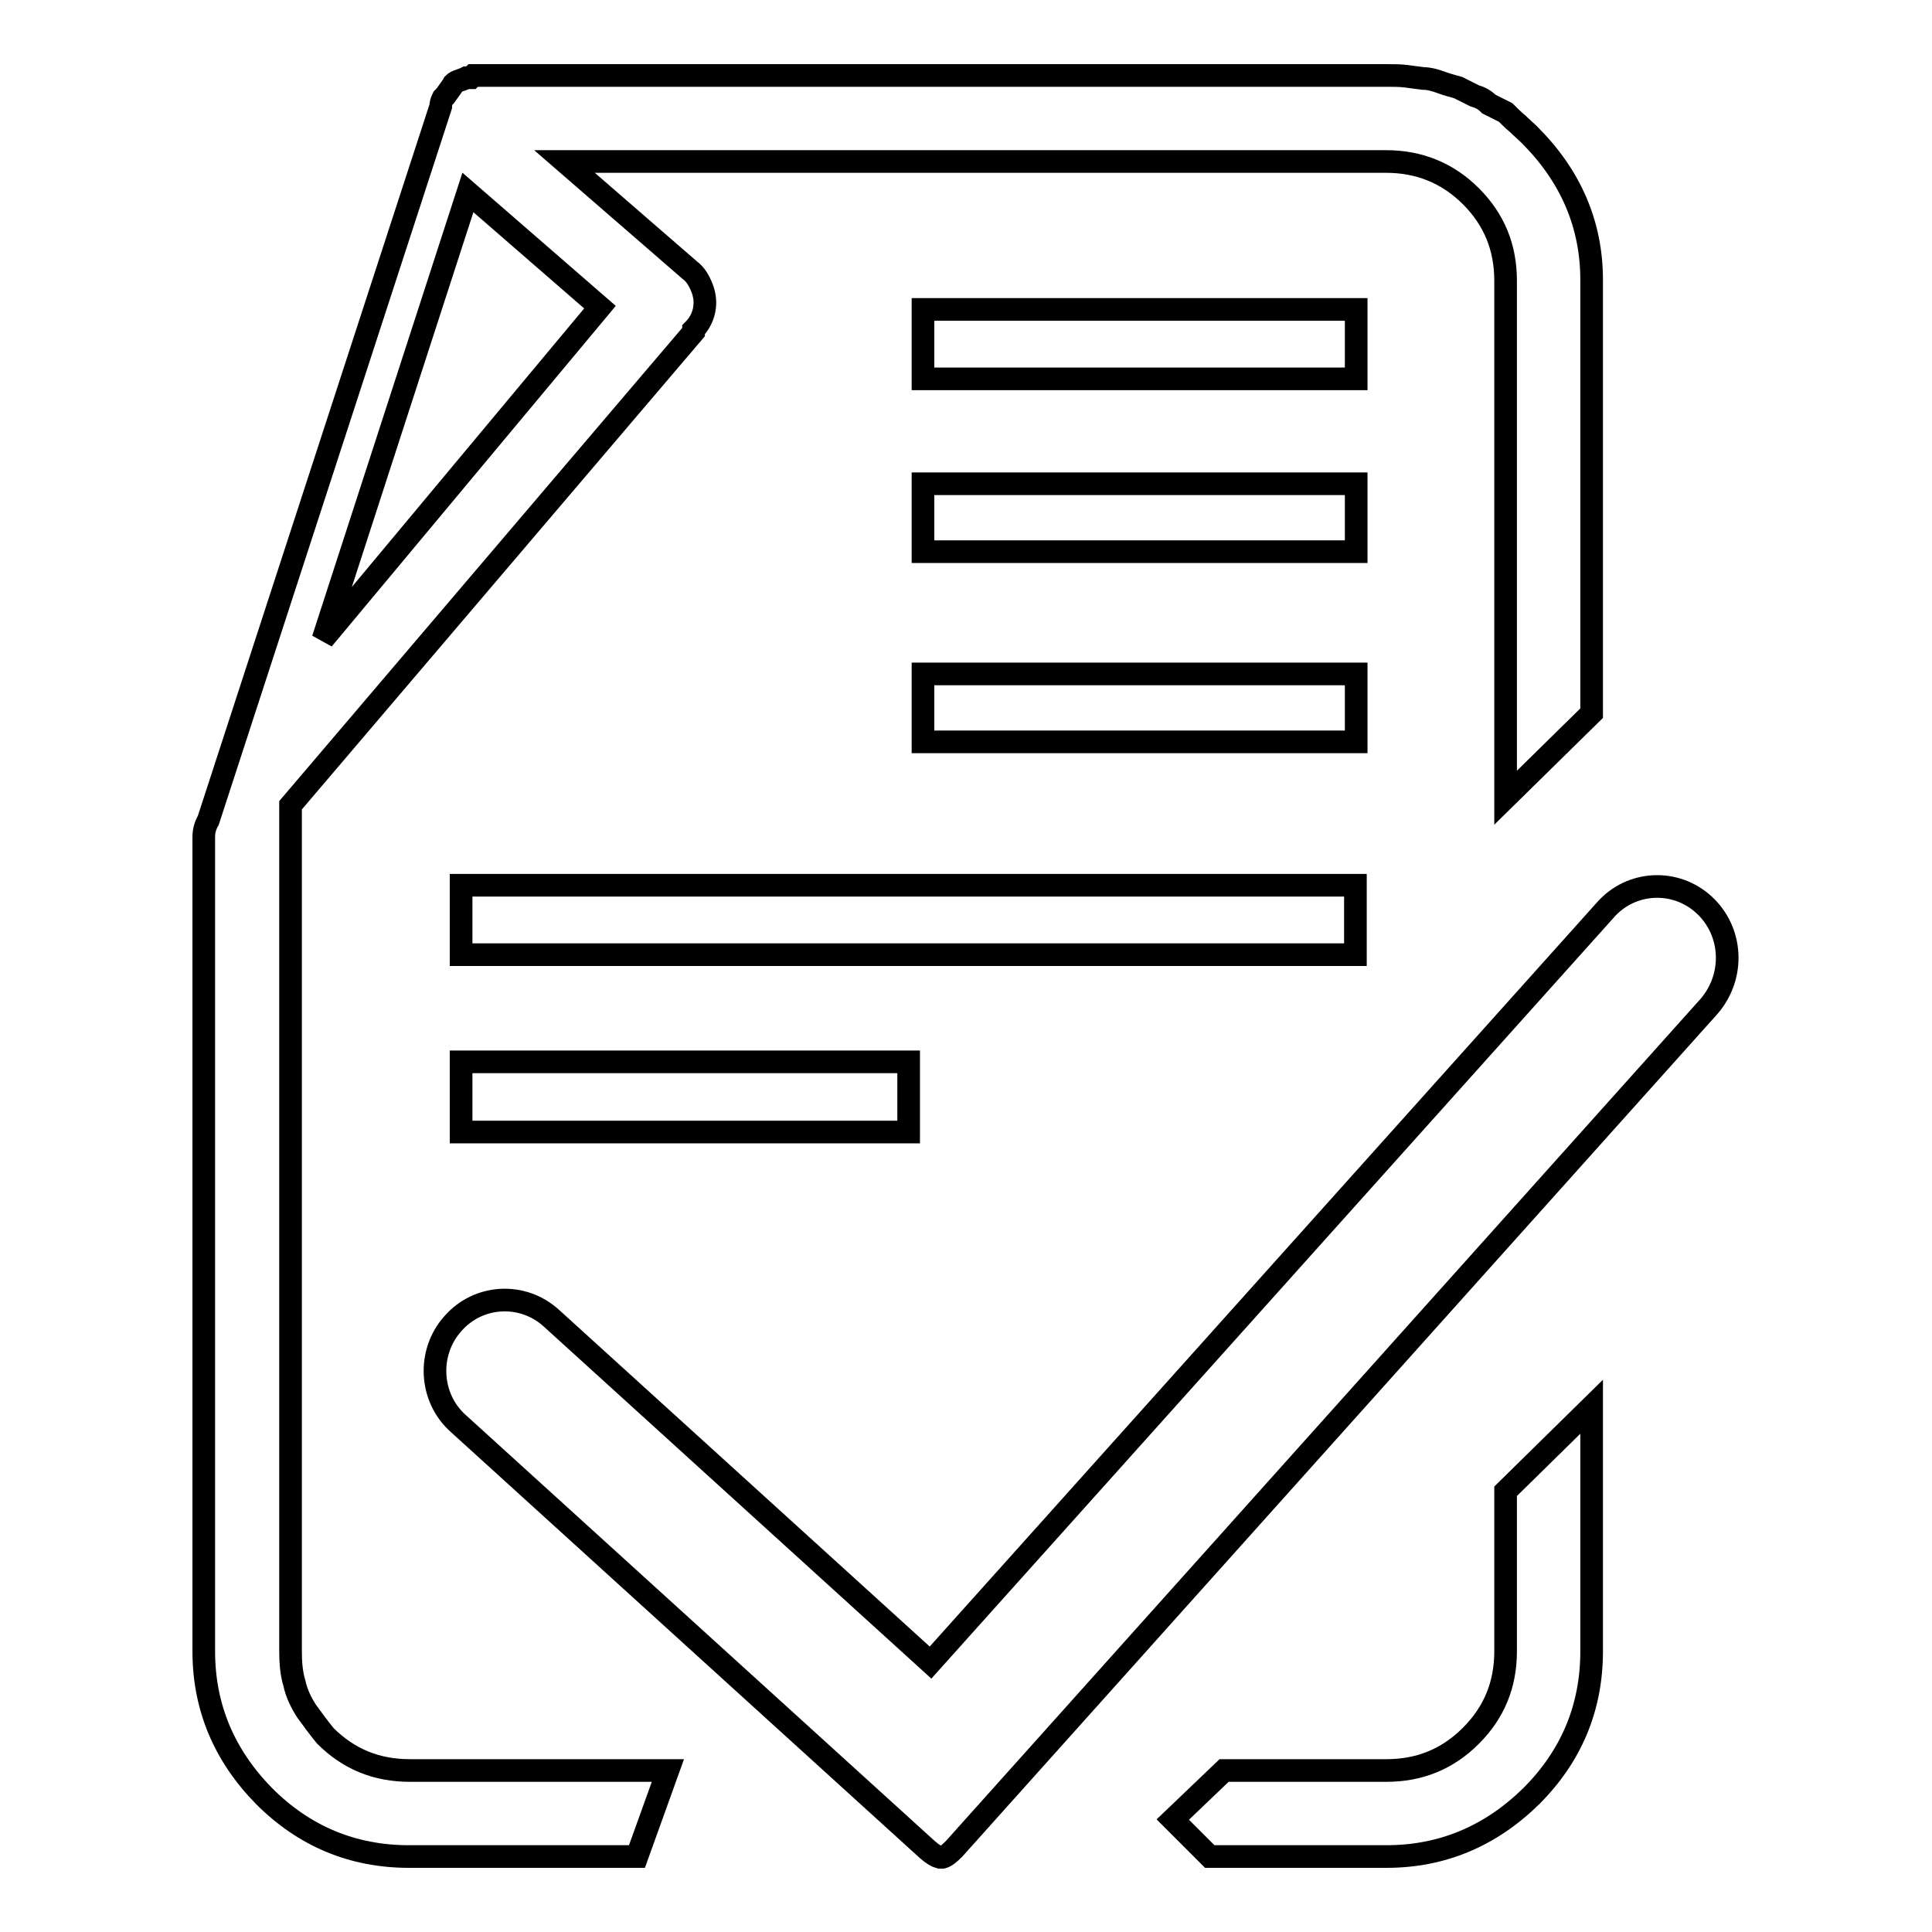
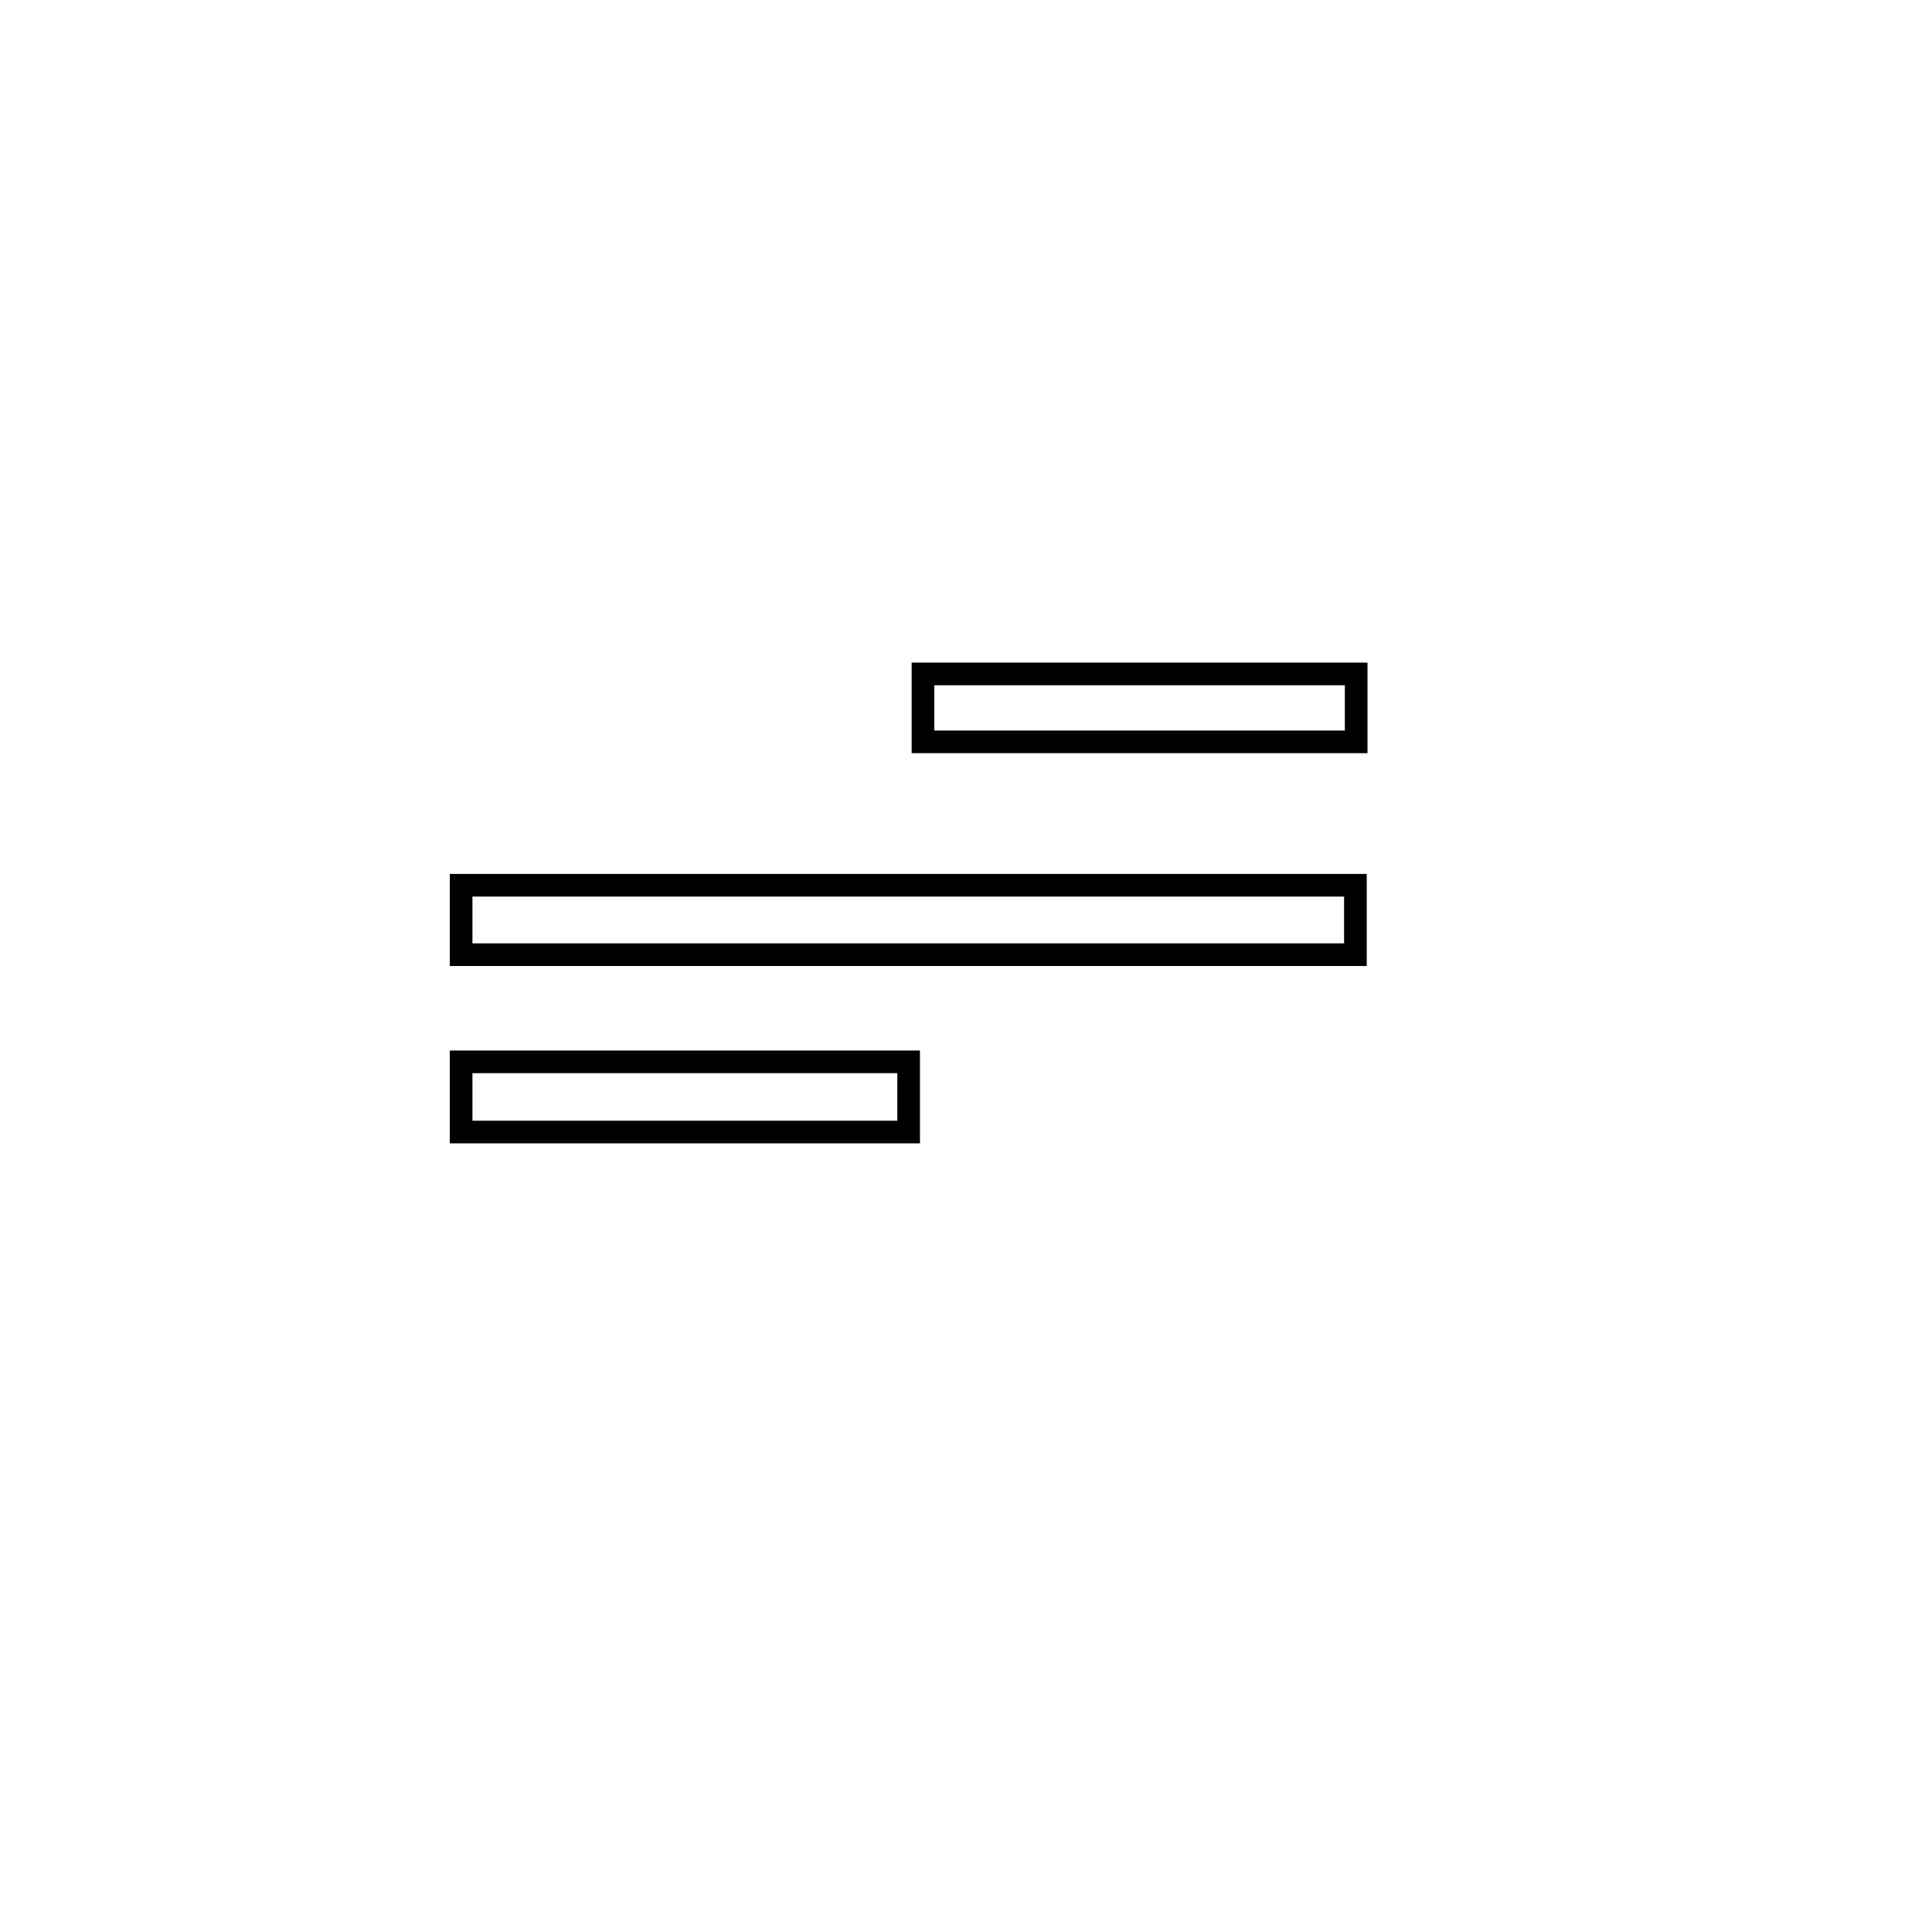
<svg xmlns="http://www.w3.org/2000/svg" version="1.1" x="0px" y="0px" viewBox="0 0 256 256" enable-background="new 0 0 256 256" xml:space="preserve">
  <g>
    <g>
-       <path stroke-width="3" fill-opacity="0" stroke="#000000" d="M202.7,17.9c-0.6-0.6-1.1-1-1.6-1.5c-0.6-0.5-1.1-1-1.6-1.5l-2.2-1.1c-0.6-0.6-1.2-0.9-1.9-1.1l-2.2-1.1c-0.7-0.2-1.5-0.4-2.3-0.7s-1.6-0.5-2.3-0.5c-0.7-0.1-1.5-0.2-2.3-0.3c-0.8-0.1-1.7-0.1-2.6-0.1H63.8h-1.1l-0.3,0.3h-0.3h-0.3c-0.4,0.2-0.7,0.3-1,0.4c-0.3,0.1-0.5,0.2-0.7,0.4L60,11.3L59,12.7L58.7,13c-0.2,0.4-0.3,0.7-0.3,1.1l-30.8,94.6c-0.4,0.7-0.6,1.4-0.6,2.2v107.9c0,7.4,2.7,13.8,8,19.2c5.3,5.3,11.7,8,19.2,8h30.2l4.1-11.4H54.3c-4.4,0-8.1-1.5-11.2-4.6c-0.9-1.1-1.7-2.2-2.5-3.3c-0.7-1.1-1.3-2.3-1.6-3.7c-0.4-1.3-0.5-2.8-0.5-4.2V106.7l53.4-62.7v-0.3c0.7-0.7,1.2-1.6,1.4-2.6c0.2-1,0.1-2-0.3-3c-0.4-1-0.9-1.8-1.6-2.3L74.8,21.4h108.9c4.3,0,8.1,1.5,11.2,4.6s4.6,6.8,4.6,11.2v68.5l11.4-11.2V37.1C210.9,29.7,208.1,23.3,202.7,17.9z M79.5,40.7l-36.7,44L62,25.5L79.5,40.7z" />
      <path stroke-width="3" fill-opacity="0" stroke="#000000" d="M61.1,117.3h118.5v9.2H61.1V117.3z" />
      <path stroke-width="3" fill-opacity="0" stroke="#000000" d="M61.1,140.7h59.3v9.3H61.1V140.7z" />
-       <path stroke-width="3" fill-opacity="0" stroke="#000000" d="M122.3,41h57.4v9.2h-57.4V41L122.3,41z" />
-       <path stroke-width="3" fill-opacity="0" stroke="#000000" d="M122.3,64.1h57.4v9h-57.4V64.1L122.3,64.1z" />
      <path stroke-width="3" fill-opacity="0" stroke="#000000" d="M122.3,89.3h57.4v9h-57.4V89.3L122.3,89.3z" />
-       <path stroke-width="3" fill-opacity="0" stroke="#000000" d="M210.9,186.4l-11.4,11.2v21.2c0,4.4-1.5,8.1-4.6,11.2c-3.1,3.1-6.8,4.6-11.2,4.6h-21.5l-6.8,6.5l4.9,4.9h23.4c7.4,0,13.8-2.7,19.2-8c5.3-5.3,8-11.7,8-19.2V186.4L210.9,186.4z" />
-       <path stroke-width="3" fill-opacity="0" stroke="#000000" d="M225.8,119.9c-3.8-3.5-9.7-3.2-13.1,0.7l-89.4,99.7l-50.2-45.6c-3.8-3.5-9.7-3.2-13.1,0.7c-3.4,3.8-3.1,9.8,0.7,13.2l62.2,56.5c0.7,0.6,1.2,0.9,1.6,1c0,0,0,0,0.1,0h0c0,0,0,0,0.1,0c0,0,0,0,0,0h0c0,0,0,0,0.1,0h0c0,0,0,0,0.1,0c0.4-0.1,0.9-0.5,1.5-1.1l100.1-111.7C229.9,129.3,229.6,123.4,225.8,119.9L225.8,119.9z" />
    </g>
  </g>
</svg>